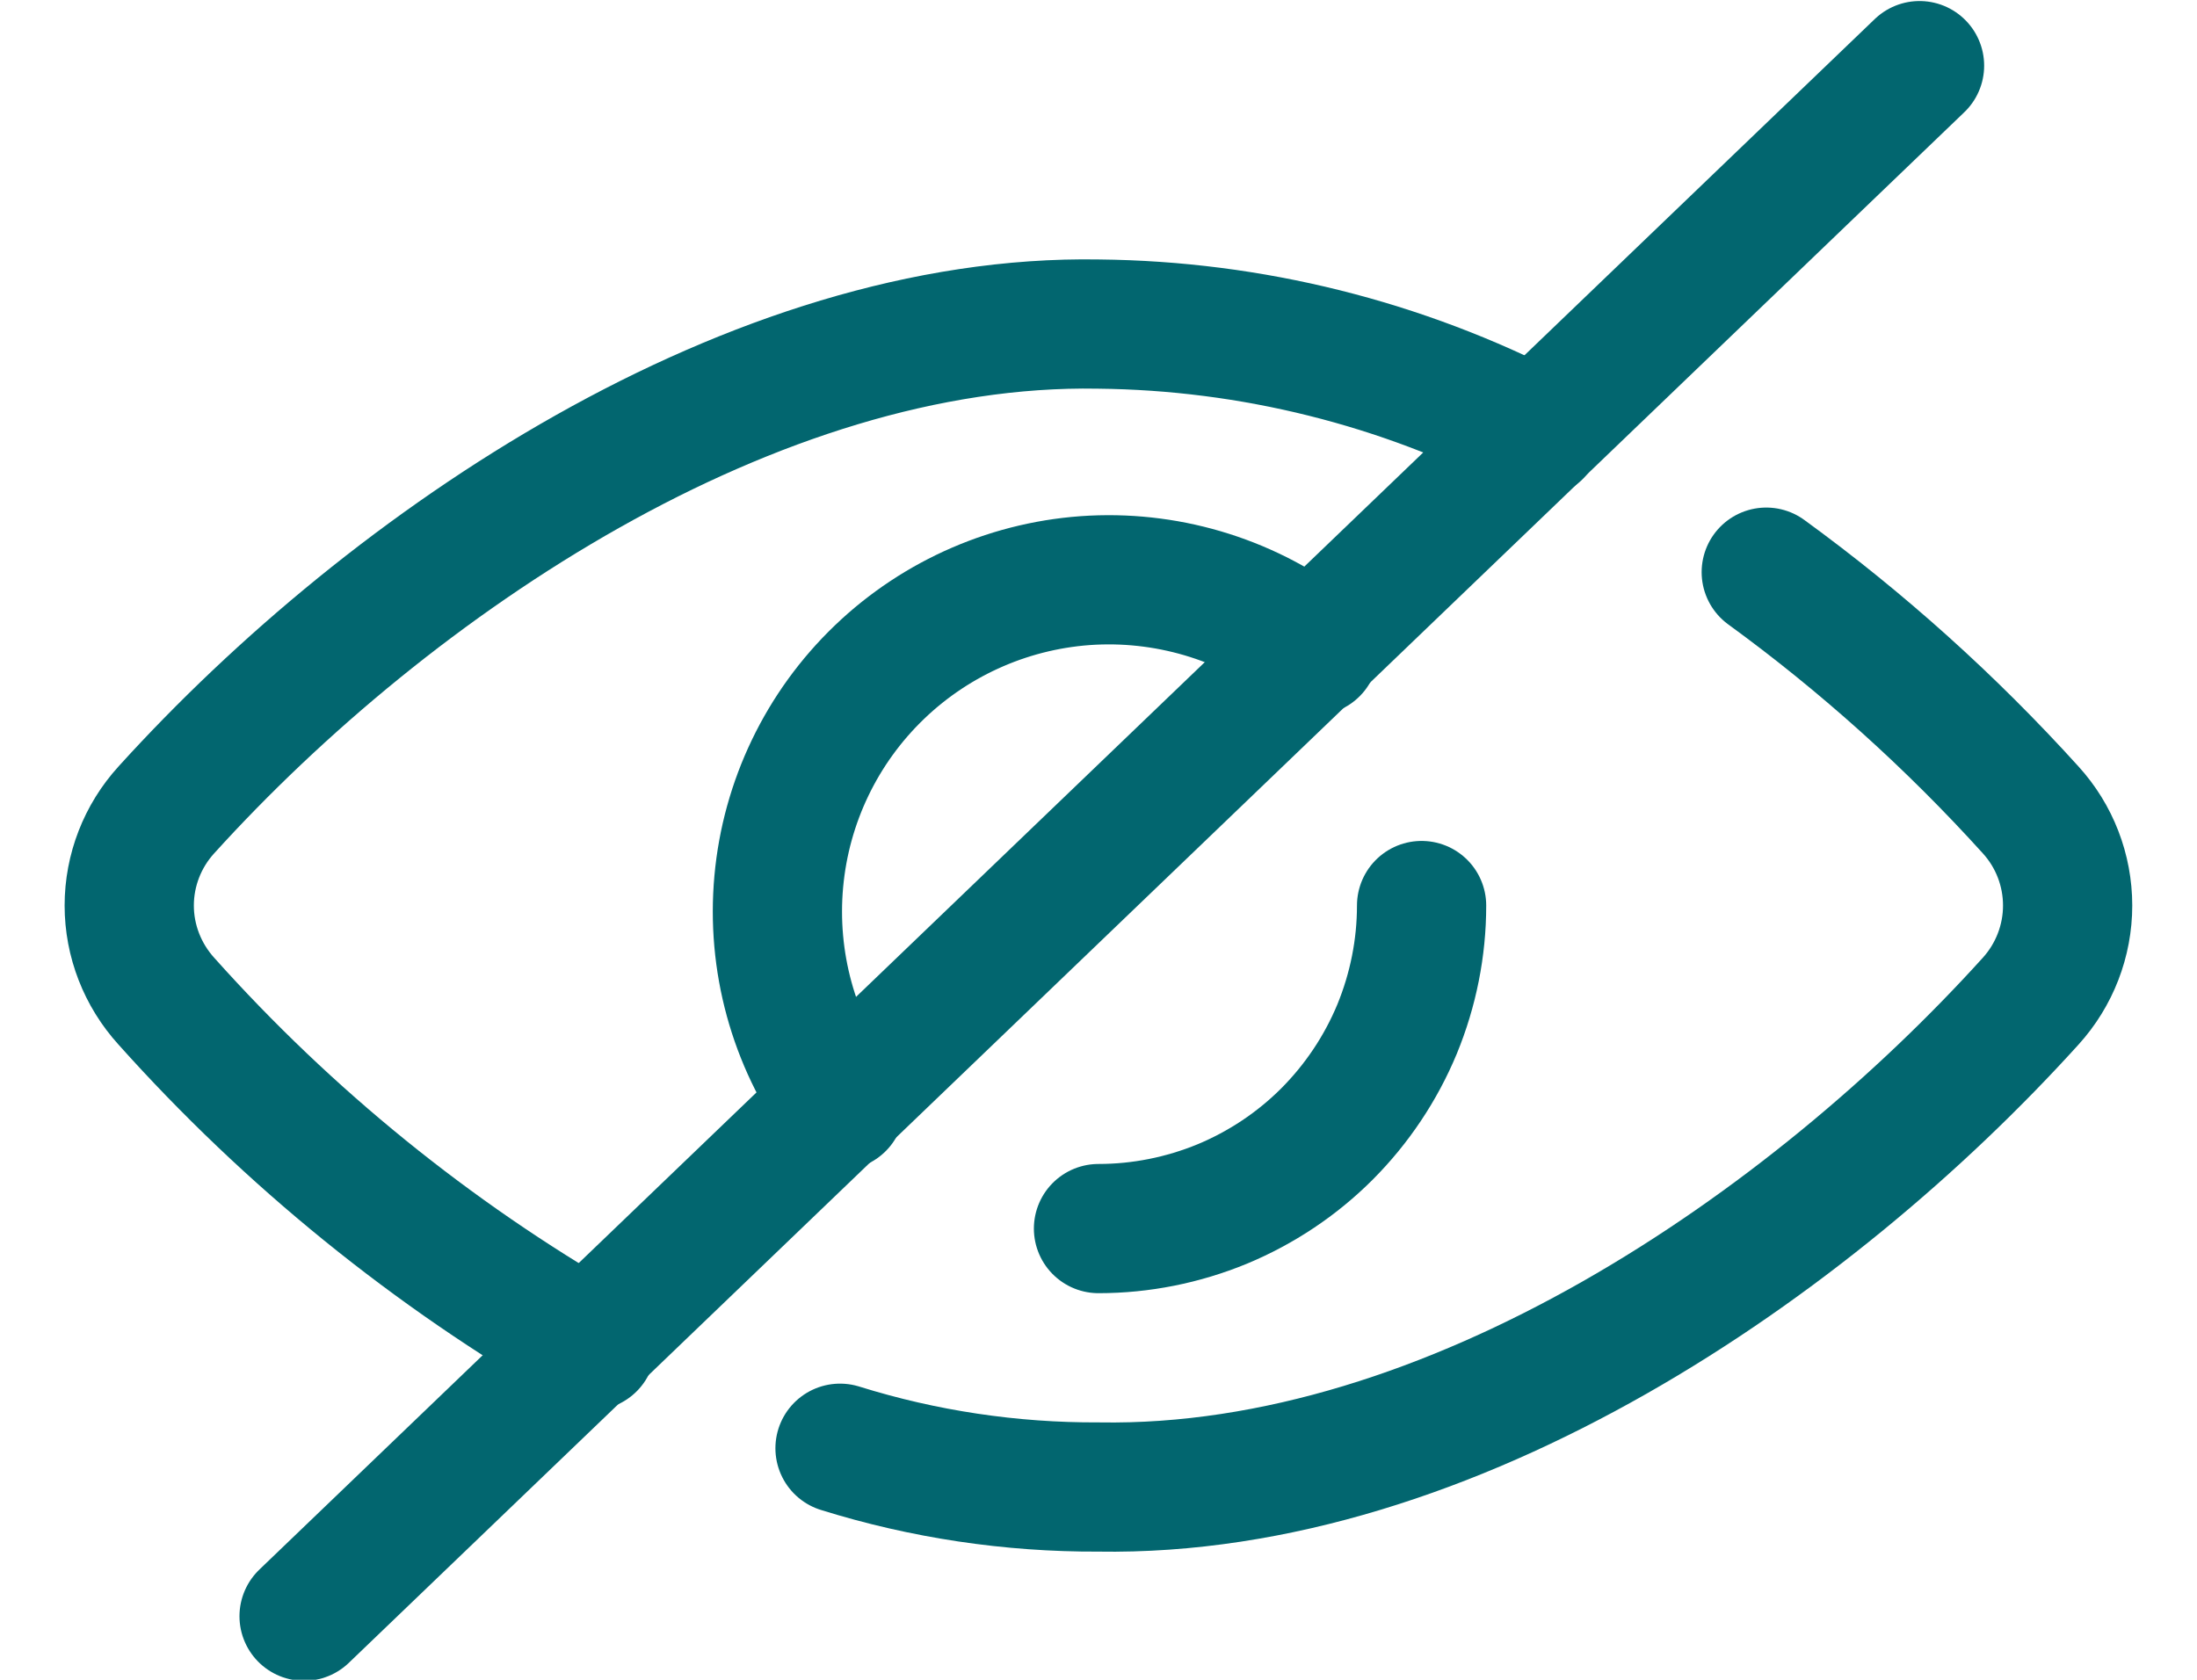
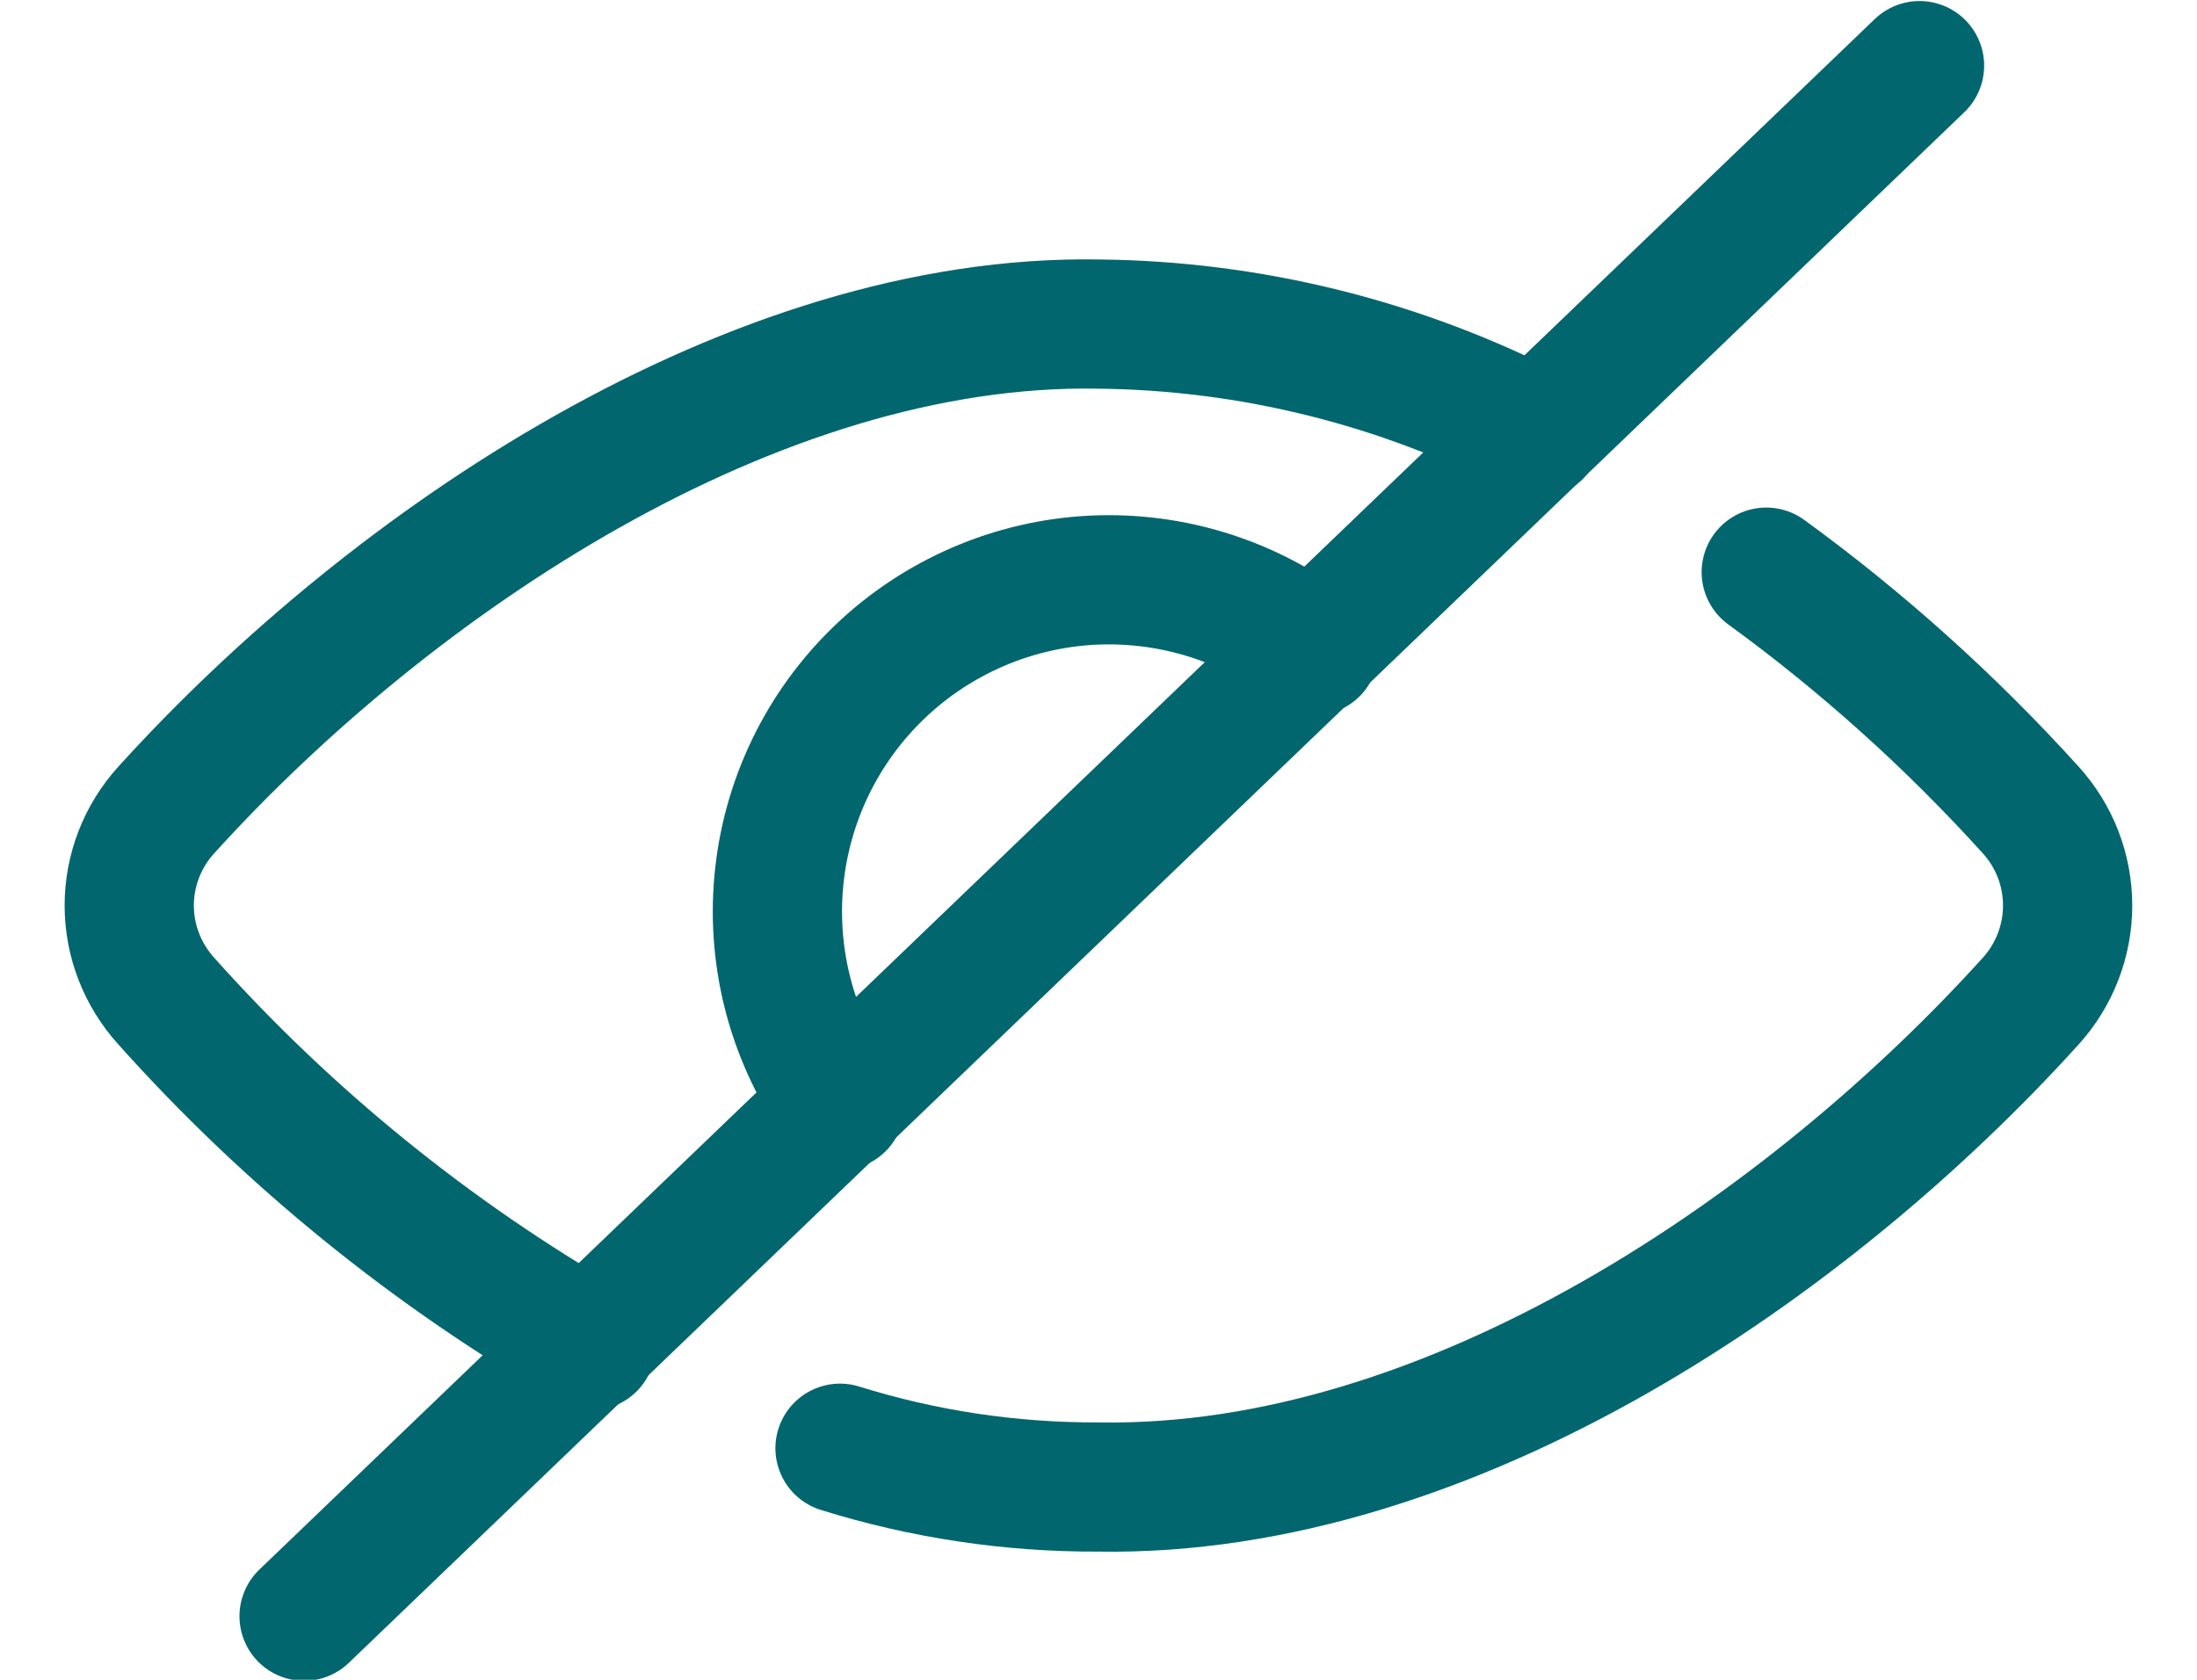
<svg xmlns="http://www.w3.org/2000/svg" width="17" height="13" viewBox="0 0 17 13" fill="none">
  <g id="Group">
    <path id="Vector" d="M2.353 12.508L14.853 0.508" stroke="#02666F" stroke-linecap="round" stroke-linejoin="round" />
    <path id="Vector_2" d="M6.5 11.208C7.147 11.41 7.822 11.511 8.5 11.508C11.233 11.554 14.007 9.634 15.713 7.748C15.897 7.545 15.999 7.281 15.999 7.008C15.999 6.734 15.897 6.47 15.713 6.268C15.096 5.586 14.41 4.969 13.667 4.428" stroke="#02666F" stroke-linecap="round" stroke-linejoin="round" />
    <path id="Vector_3" d="M11.893 3.354C10.844 2.81 9.682 2.52 8.5 2.508C5.833 2.461 3.033 4.341 1.287 6.268C1.103 6.47 1 6.734 1 7.008C1 7.281 1.103 7.545 1.287 7.748C2.233 8.806 3.343 9.706 4.573 10.414" stroke="#02666F" stroke-linecap="round" stroke-linejoin="round" />
    <path id="Vector_4" d="M6.5 8.555C6.138 8.053 5.97 7.438 6.026 6.822C6.082 6.206 6.358 5.631 6.805 5.202C7.251 4.774 7.837 4.521 8.454 4.49C9.072 4.46 9.68 4.653 10.167 5.035" stroke="#02666F" stroke-linecap="round" stroke-linejoin="round" />
-     <path id="Vector_5" d="M11 7.008C11 7.336 10.935 7.661 10.81 7.965C10.684 8.268 10.5 8.543 10.268 8.776C10.036 9.008 9.76 9.192 9.457 9.318C9.153 9.443 8.828 9.508 8.5 9.508" stroke="#02666F" stroke-linecap="round" stroke-linejoin="round" />
  </g>
</svg>